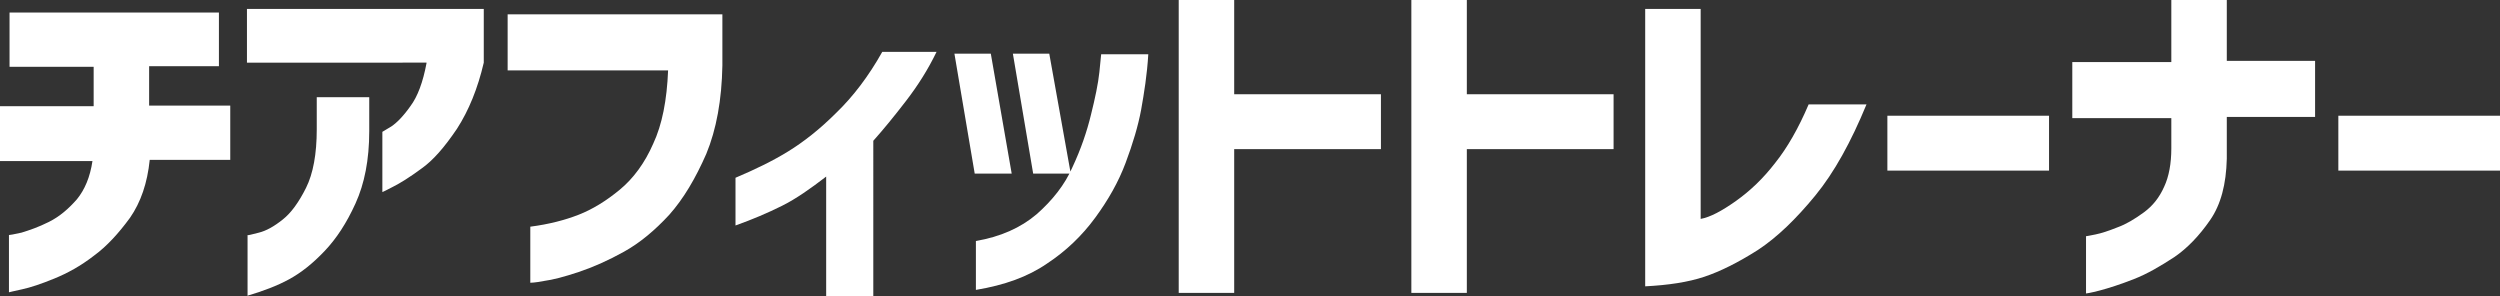
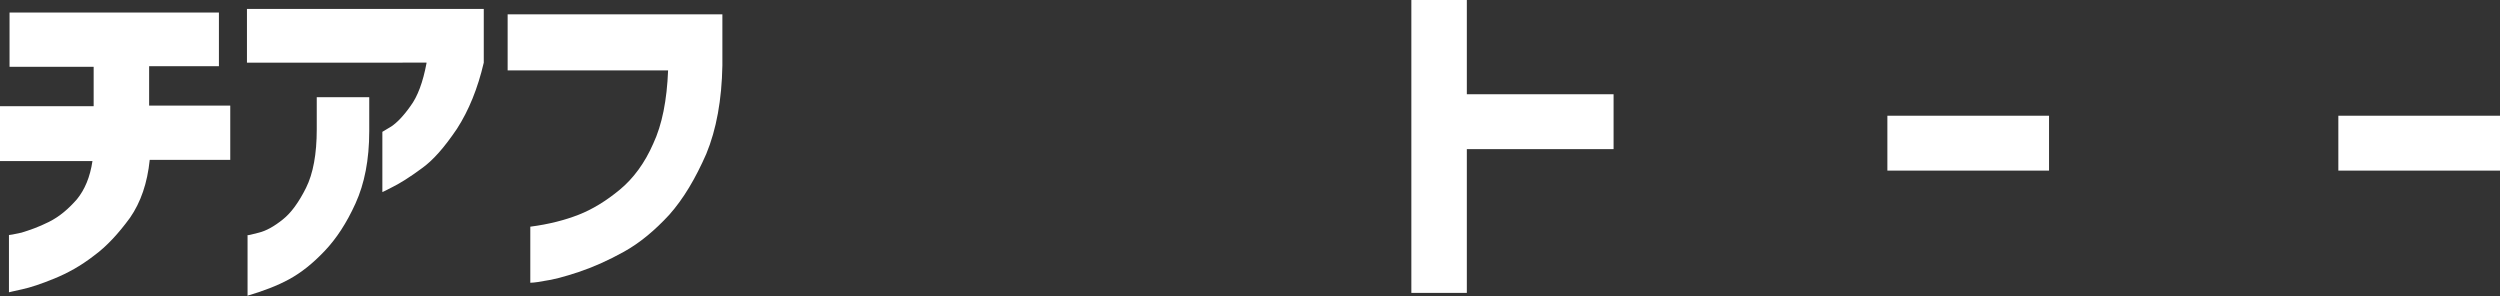
<svg xmlns="http://www.w3.org/2000/svg" version="1.1" id="レイヤー_1" x="0px" y="0px" width="419.1px" height="49.7px" viewBox="0 0 419.1 49.7" style="enable-background:new 0 0 419.1 49.7;" xml:space="preserve">
  <rect x="0" y="0" width="419.1" height="49.7" fill="#333333" stroke="none" />
  <style type="text/css">
	.st0{fill:#FFFFFF;}
</style>
  <path class="st0" d="M15.5,27c-0.4,2.7-1.3,4.8-2.6,6.4c-1.4,1.6-2.9,2.9-4.7,3.8c-1.8,0.9-3.3,1.4-4.6,1.8c-1.3,0.3-2,0.4-2.1,0.4  V49c0,0,0.8-0.2,2.2-0.5c1.4-0.3,3.2-0.9,5.4-1.8c2.2-0.9,4.4-2.1,6.6-3.8c2.2-1.6,4.2-3.8,6.1-6.4c1.8-2.6,2.9-5.8,3.3-9.7h13.5  v-9.1H25v-6.6h11.7V2.1H1.6v9.1h14.1v6.6H0V27H15.5z" />
  <path class="st0" d="M71.5,10.6c-0.6,3.2-1.5,5.6-2.7,7.2c-1.2,1.7-2.3,2.8-3.2,3.4c-1,0.6-1.5,0.9-1.5,0.9v10.1  c0,0,0.7-0.3,1.8-0.9c1.2-0.6,2.8-1.6,4.7-3c2-1.4,3.9-3.6,6-6.7c2-3.1,3.5-6.8,4.5-11.1v-9H41.4v9H71.5z M41.4,49.6  c2.7-0.8,5.1-1.7,7.1-2.8c2-1.1,3.9-2.6,5.9-4.7c2-2.1,3.7-4.7,5.2-8c1.5-3.3,2.3-7.3,2.3-12.1v-5.7h-8.8v5.4c0,4.1-0.6,7.4-1.8,9.8  c-1.2,2.4-2.5,4.2-3.9,5.3c-1.5,1.2-2.8,1.9-4,2.2c-1.2,0.3-1.9,0.5-1.9,0.4V49.6z" />
  <path class="st0" d="M112,11.8c-0.2,5-1,9.1-2.5,12.3c-1.4,3.2-3.3,5.8-5.6,7.7c-2.3,1.9-4.6,3.3-6.9,4.2c-2.3,0.9-5,1.6-8.1,2v9.4  c0,0,0.8,0,2.3-0.3c1.5-0.2,3.4-0.7,5.8-1.5c2.4-0.8,4.9-1.9,7.6-3.4c2.7-1.5,5.2-3.6,7.6-6.2c2.4-2.7,4.4-6.1,6.2-10.2  c1.7-4.1,2.6-9.1,2.7-14.8V2.4H85.1v9.4H112z" />
-   <path class="st0" d="M147.9,8.7c-2.3,4.1-4.9,7.5-7.7,10.2c-2.8,2.8-5.5,4.9-8.1,6.5c-2.6,1.6-5.5,3-8.8,4.4v8  c2.8-1,5.4-2.1,7.8-3.3c2.4-1.2,4.8-2.9,7.4-4.9v20.1h7.9V23.6c1.7-1.9,3.5-4.1,5.5-6.7c2-2.6,3.7-5.3,5.1-8.2H147.9z" />
-   <path class="st0" d="M160,9l3.4,20.1h6.2L166.1,9H160z M169.8,9l3.4,20.1h6.3L175.9,9H169.8z M175.5,44.2c3.2-2.1,5.9-4.7,8.1-7.7  c2.2-3,3.9-6,5.1-9.2c1.2-3.2,2.1-6.2,2.6-8.9c0.5-2.8,1-5.9,1.2-9.3h-7.9c0,0.1-0.1,1.1-0.3,3c-0.2,1.9-0.7,4.3-1.4,7.1  c-0.7,2.9-1.7,5.8-3.1,8.8c-1.3,3-3.4,5.6-6,7.9c-2.7,2.3-6.1,3.8-10.2,4.5v8.2C168.4,47.8,172.3,46.4,175.5,44.2z" />
-   <path class="st0" d="M206.9,49.1V25h24.6v-9.2h-24.6V0h-9.3v49.1H206.9z" />
  <path class="st0" d="M245.9,49.1V25h24.6v-9.2h-24.6V0h-9.3v49.1H245.9z" />
-   <path class="st0" d="M303.2,17.5c-1.7,4-3.6,7.3-5.6,9.8c-2,2.6-4.2,4.7-6.6,6.4c-2.4,1.7-4.3,2.7-5.9,3V1.5h-9.3V48  c3.9-0.2,7.2-0.7,9.9-1.6c2.7-0.9,5.7-2.4,9-4.5c3.2-2.1,6.4-5.2,9.6-9.1c3.2-3.9,6-9,8.6-15.3H303.2z" />
  <path class="st0" d="M343.5,28.6v-9.2h-27.1v9.2H343.5z" />
-   <path class="st0" d="M364,19.7v5.2c0,2.5-0.4,4.7-1.2,6.4c-0.8,1.8-1.9,3.2-3.4,4.3c-1.5,1.1-3,2-4.4,2.5c-1.5,0.6-2.7,1-3.7,1.2  c-1,0.2-1.5,0.3-1.6,0.3v9.6c0,0,0.8-0.1,2.3-0.5s3.4-1,5.7-1.9c2.3-0.9,4.5-2.2,6.8-3.7c2.2-1.5,4.2-3.6,6-6.2  c1.8-2.6,2.7-6,2.8-10.3v-7h14.8v-9.4h-14.8V0H364v10.4h-16.6v9.4H364z" />
  <path class="st0" d="M419.1,28.6v-9.2h-27.1v9.2H419.1z" />
</svg>